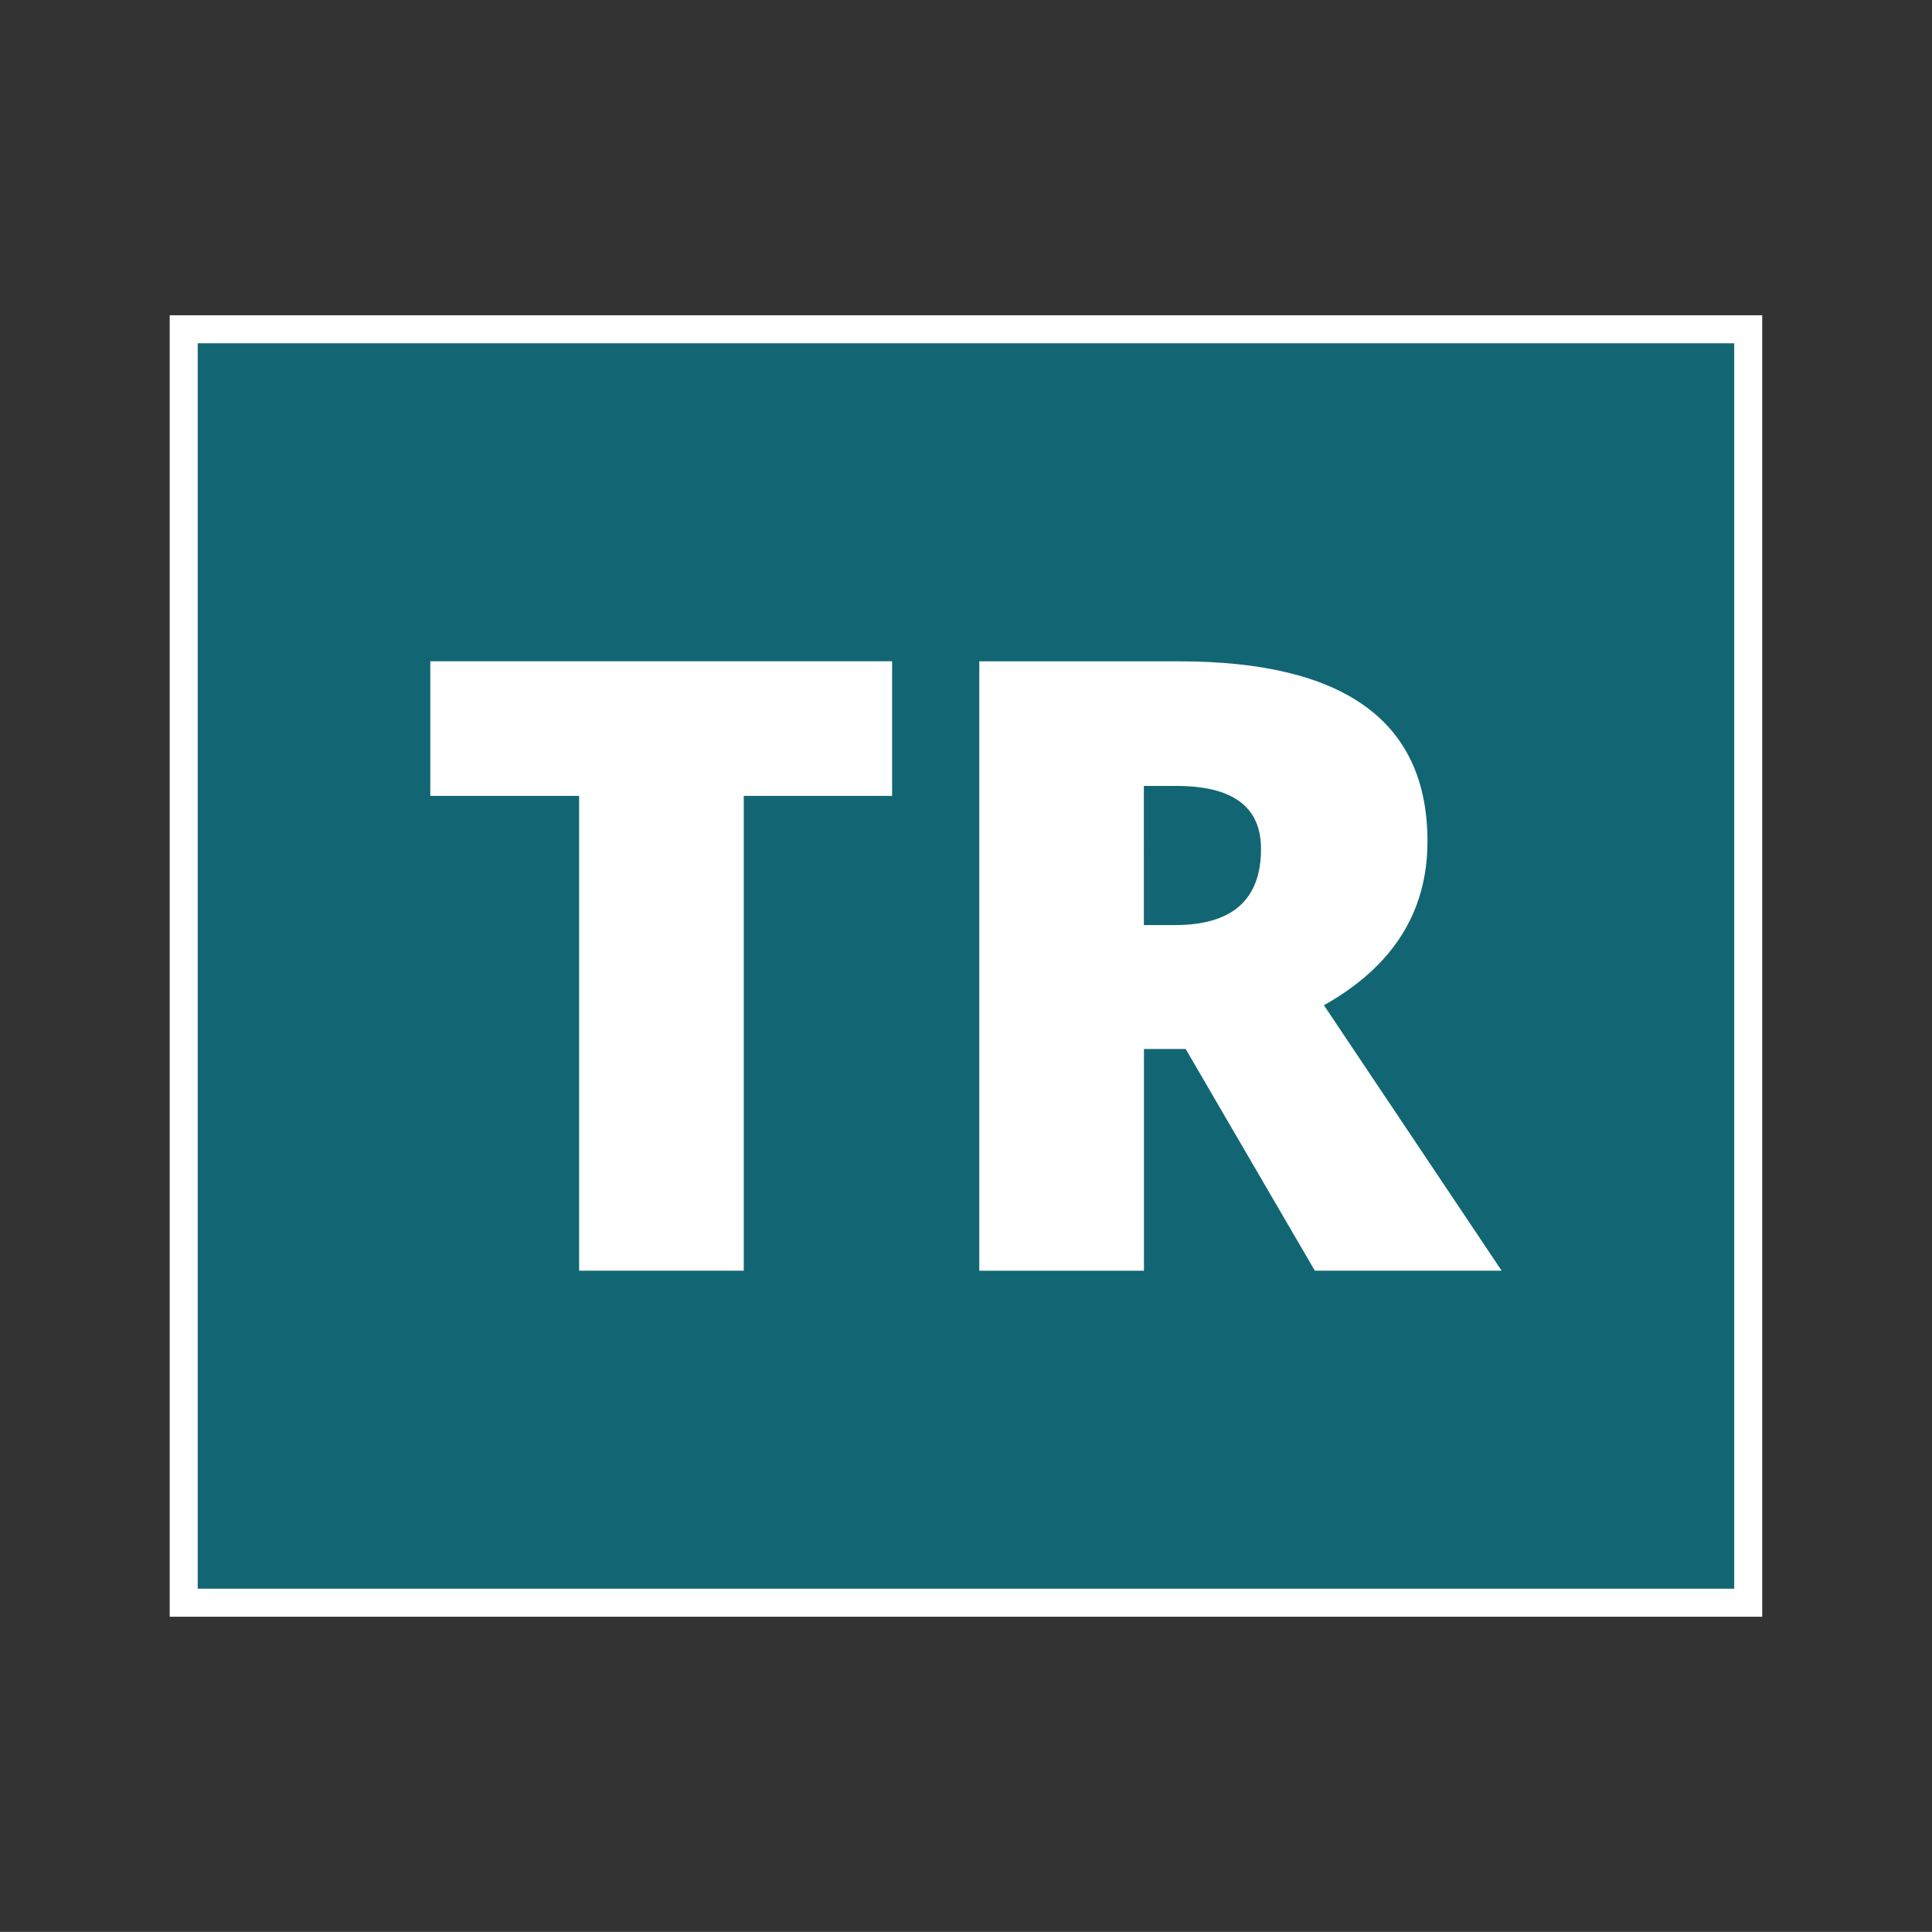
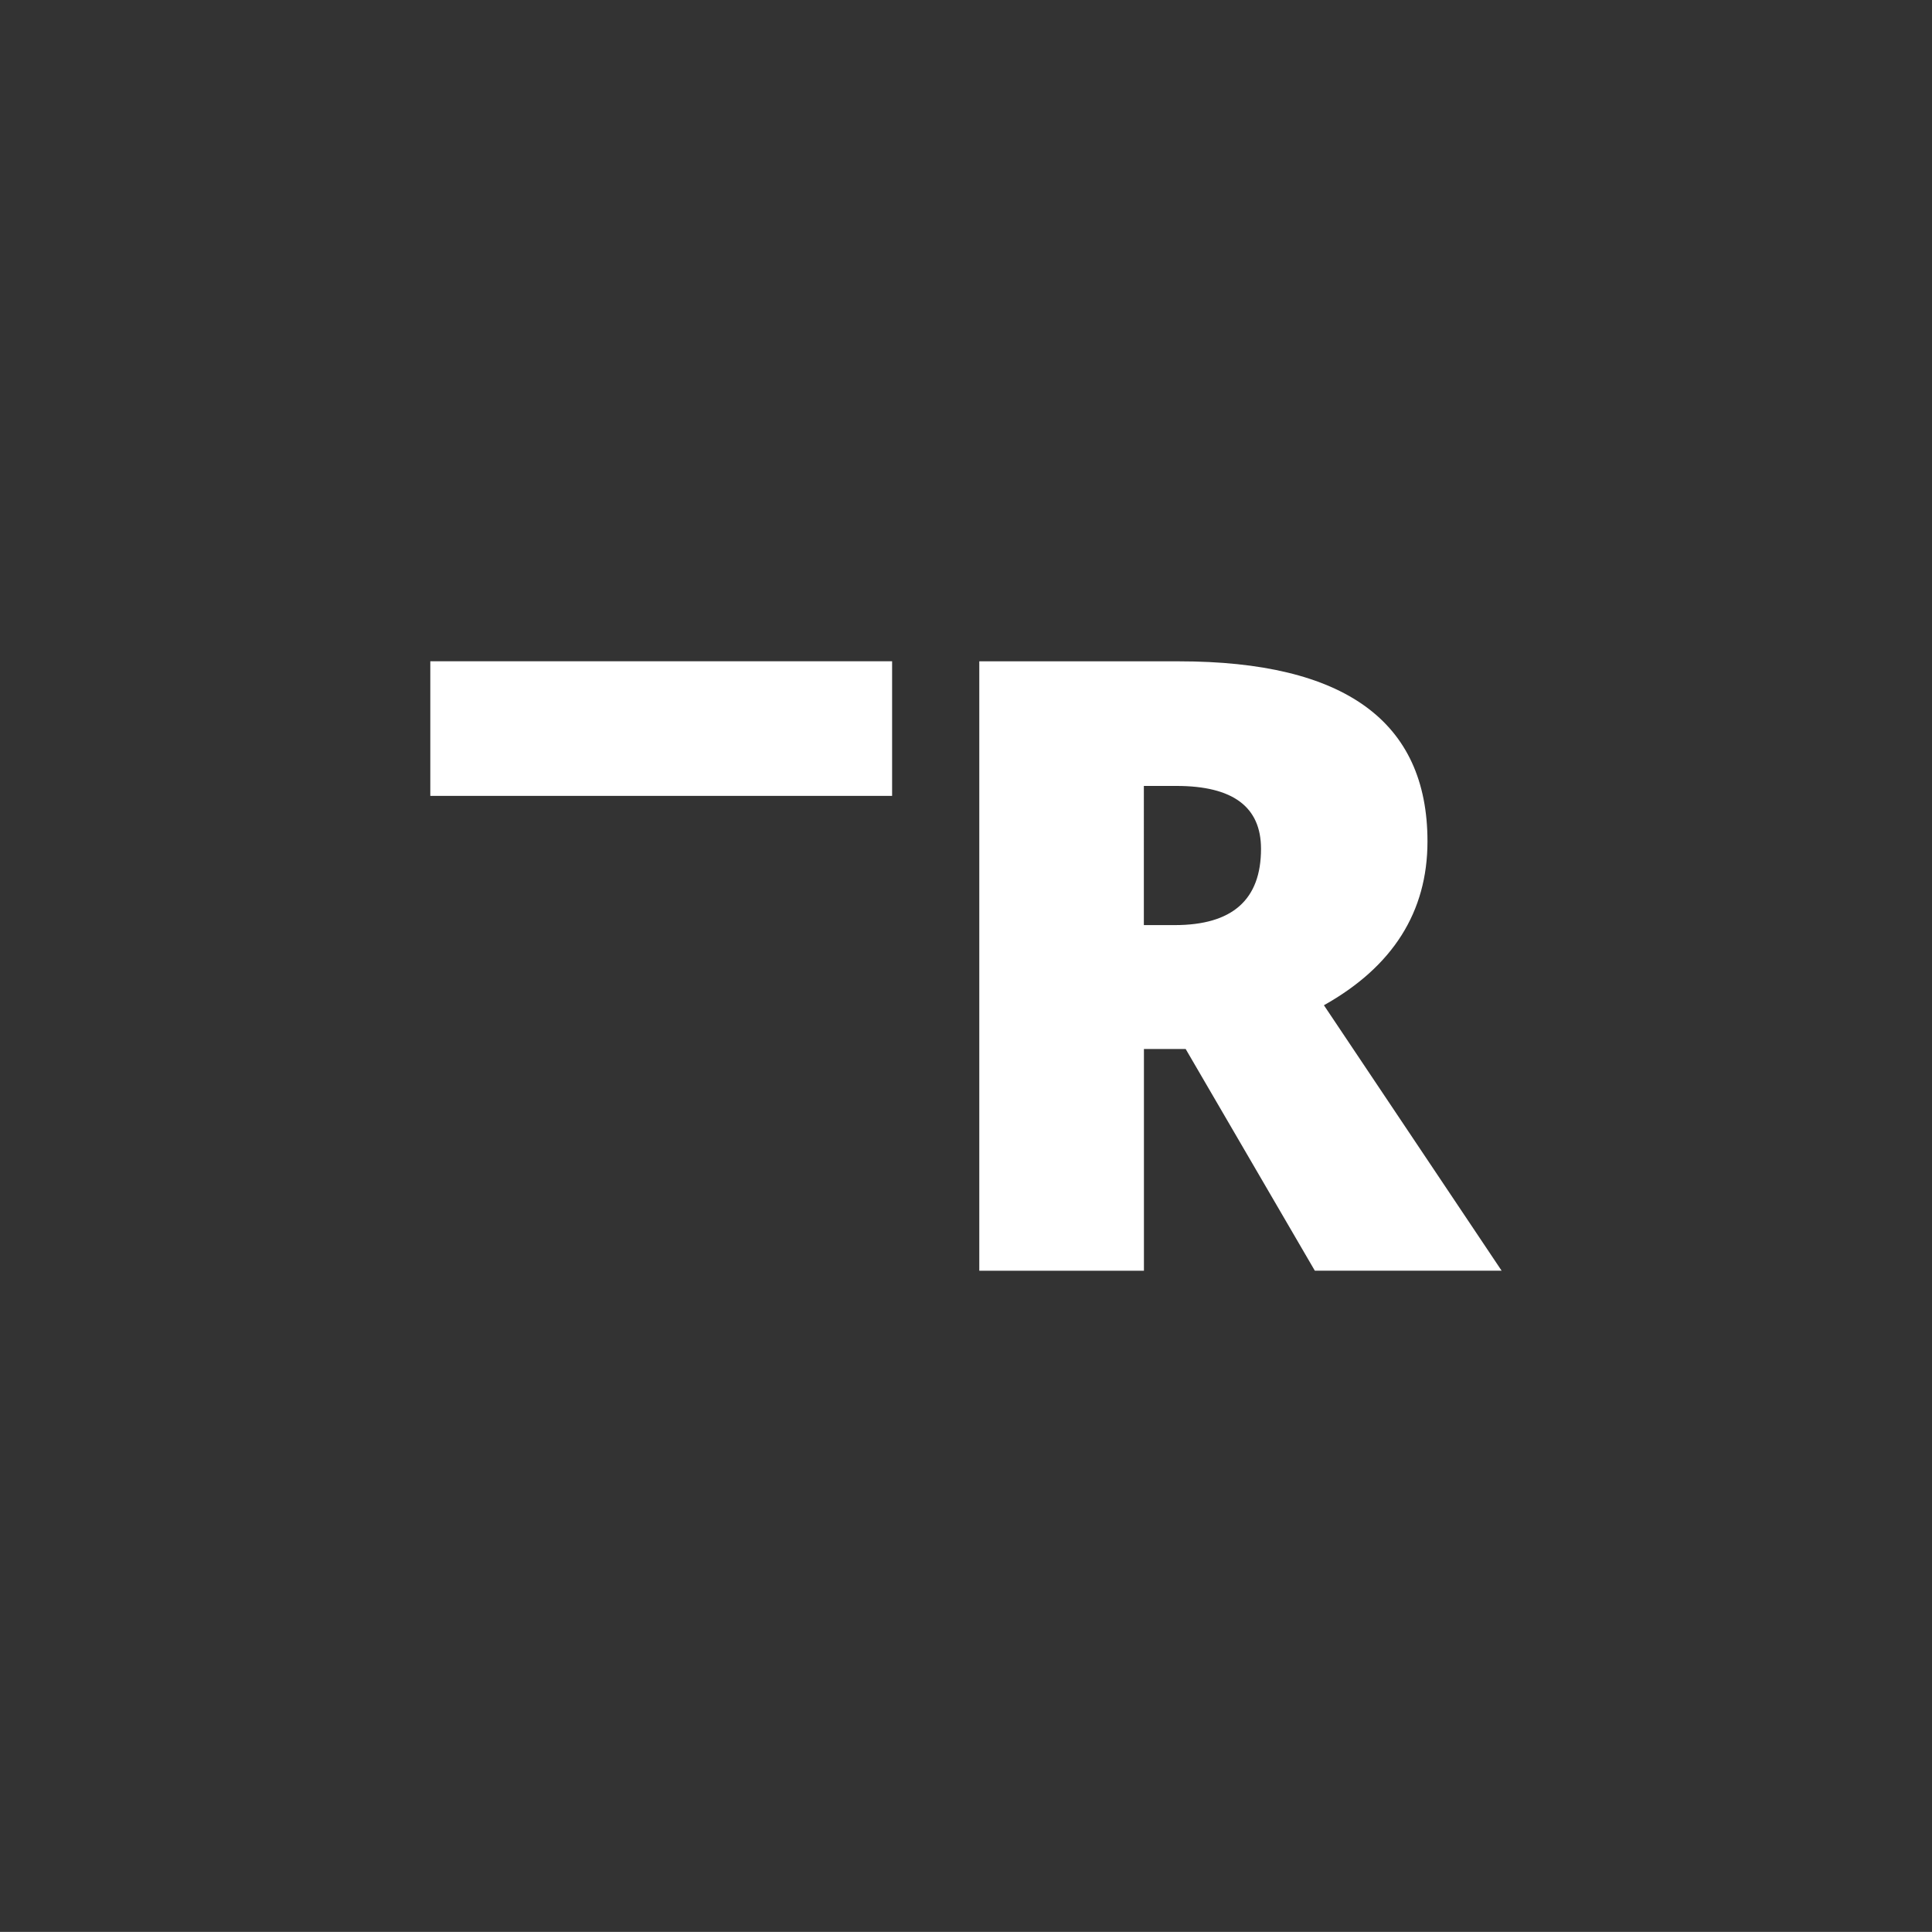
<svg xmlns="http://www.w3.org/2000/svg" version="1.0" id="Layer_1" x="0px" y="0px" width="24.42px" height="24.419px" viewBox="0 0 24.42 24.419" enable-background="new 0 0 24.42 24.419" xml:space="preserve">
  <rect x="0" y="0" width="24.42" height="24.419" fill="#333333" stroke="none" />
-   <rect x="2.322" y="4.162" fill="#126673" width="19.775" height="16.096" />
-   <rect x="2.322" y="4.162" fill="none" stroke="#FFFFFF" stroke-width="0.354" stroke-miterlimit="10" width="19.775" height="16.096" />
-   <path fill="#FFFFFF" d="M14.459,9.934h0.411c0.714,0,1.069,0.265,1.069,0.795c0,0.644-0.363,0.964-1.09,0.964h-0.391V9.934z   M14.986,13.258l1.633,2.803h2.361l-2.246-3.355c0.871-0.488,1.309-1.18,1.309-2.071c0-1.518-1.049-2.276-3.142-2.276h-2.523v7.703  h2.081v-2.803H14.986z M9.401,10.06h1.875V8.358H5.439v1.702H7.32v6.001h2.081V10.06z" />
+   <path fill="#FFFFFF" d="M14.459,9.934h0.411c0.714,0,1.069,0.265,1.069,0.795c0,0.644-0.363,0.964-1.09,0.964h-0.391V9.934z   M14.986,13.258l1.633,2.803h2.361l-2.246-3.355c0.871-0.488,1.309-1.18,1.309-2.071c0-1.518-1.049-2.276-3.142-2.276h-2.523v7.703  h2.081v-2.803H14.986z M9.401,10.06h1.875V8.358H5.439v1.702H7.32h2.081V10.06z" />
</svg>